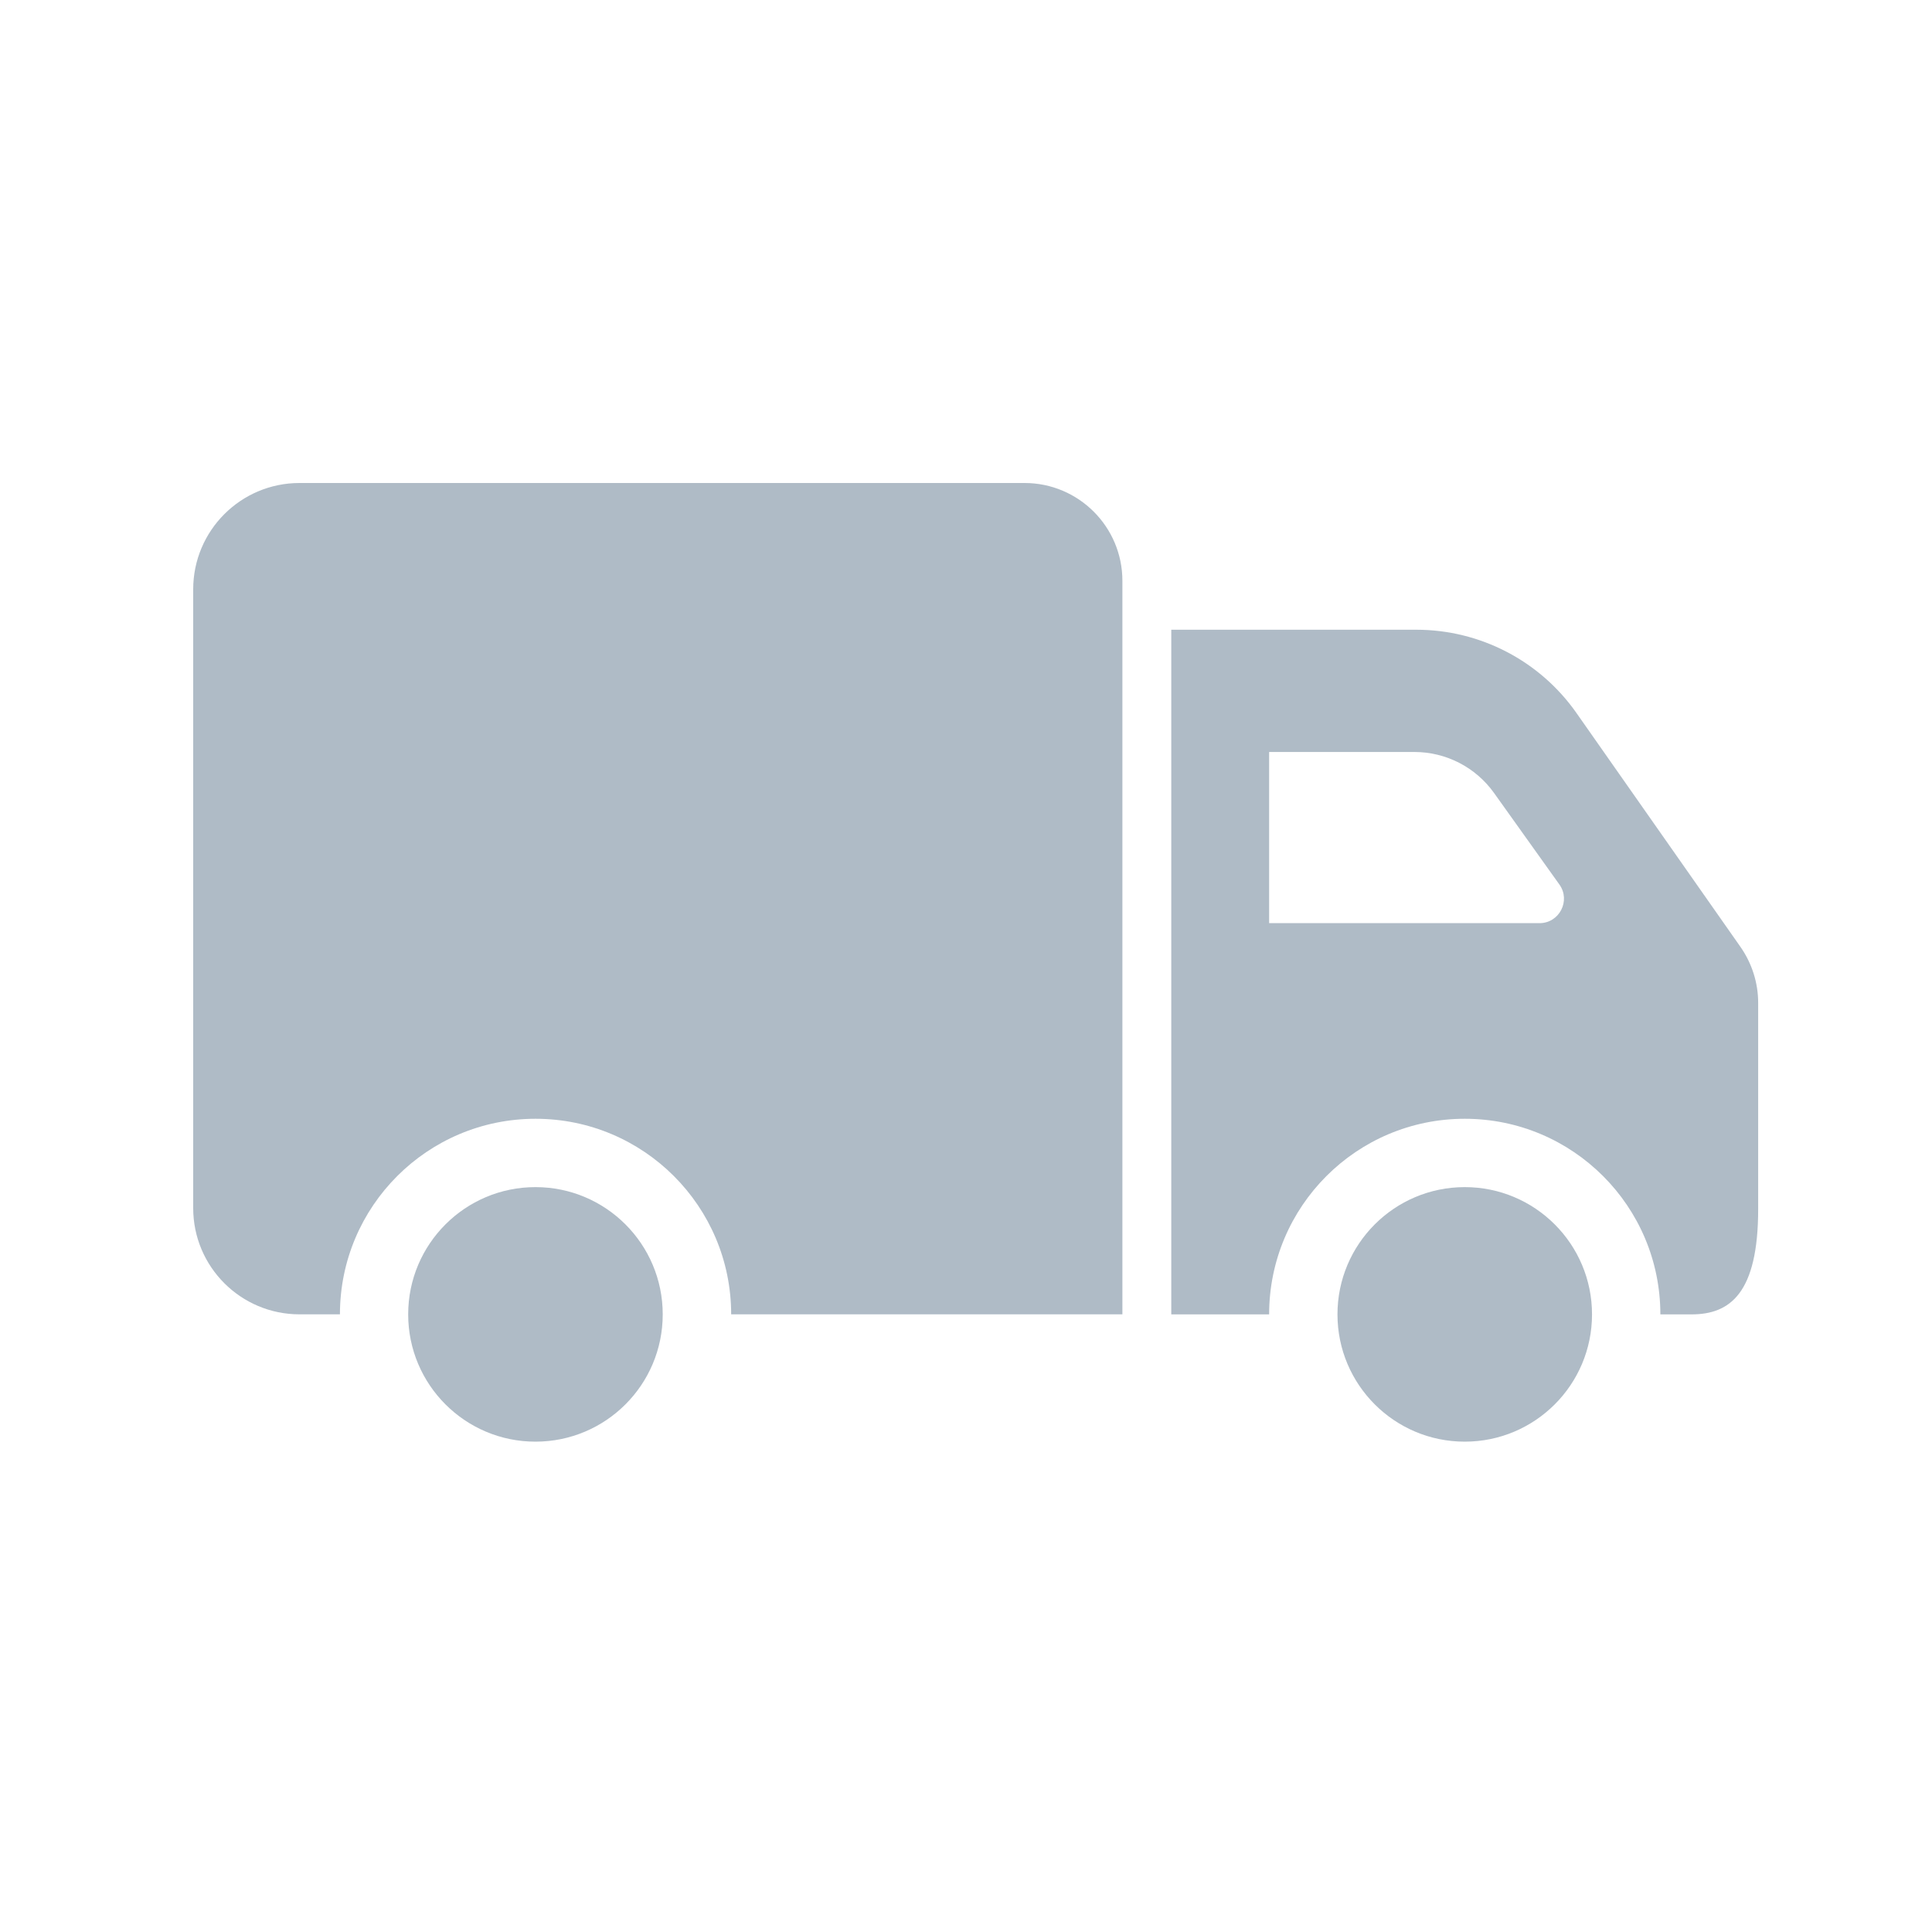
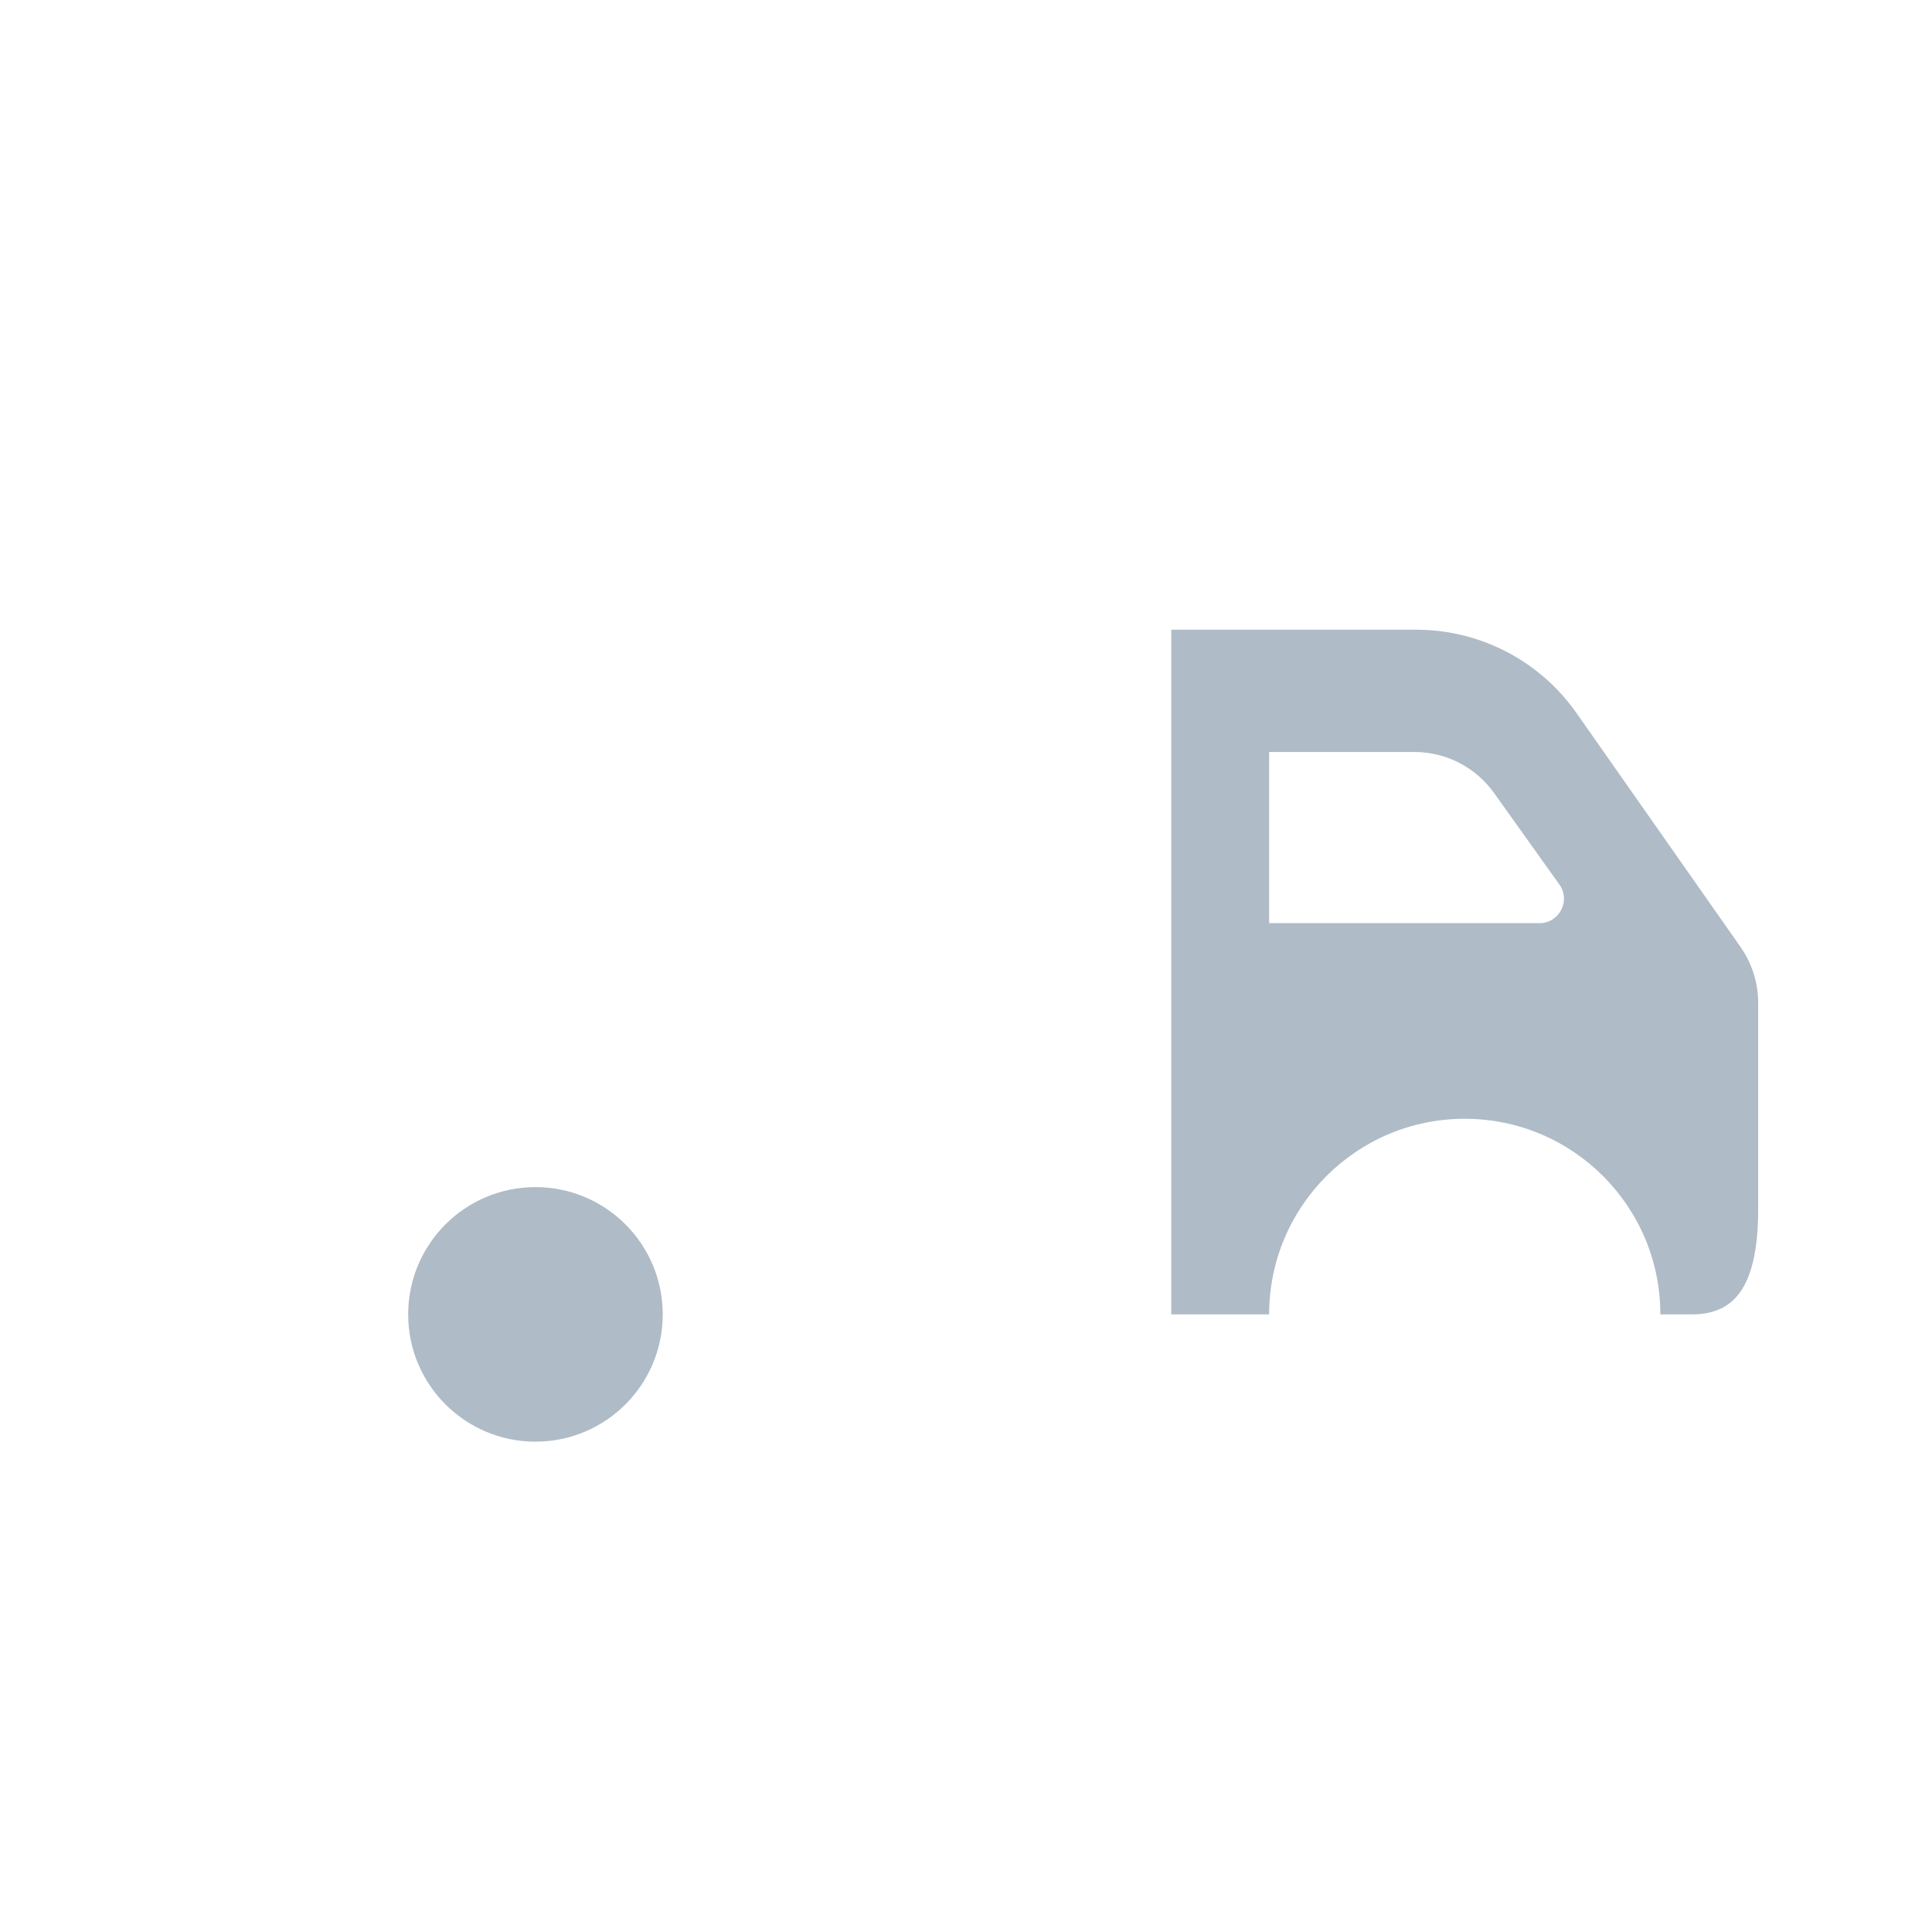
<svg xmlns="http://www.w3.org/2000/svg" width="40" height="40" viewBox="0 0 40 40" fill="none">
  <path fill-rule="evenodd" clip-rule="evenodd" d="M24.25 27.213V13.038H29.324C30.644 13.038 31.881 13.681 32.639 14.762L36.033 19.602C36.272 19.943 36.401 20.348 36.401 20.764V25.032C36.401 26.777 35.818 27.213 35.02 27.213H34.376C34.376 27.213 34.376 27.213 34.376 27.213C34.376 24.976 32.563 23.163 30.326 23.163C28.089 23.163 26.276 24.976 26.276 27.213C26.276 27.213 26.276 27.213 26.276 27.213H24.25ZM26.276 15.569H29.284C29.938 15.569 30.552 15.885 30.932 16.417L32.285 18.312C32.525 18.647 32.285 19.113 31.874 19.113H26.276V15.569Z" fill="#AFBBC6" />
-   <circle cx="30.326" cy="27.213" r="2.635" fill="#AFBBC6" />
-   <path fill-rule="evenodd" clip-rule="evenodd" d="M6.201 10H21.212C22.331 10 23.238 10.907 23.238 12.025V27.212H15.138C15.138 24.976 13.325 23.163 11.088 23.163C8.851 23.163 7.038 24.976 7.038 27.212H6.201C4.985 27.212 4 26.227 4 25.012V12.201C4 10.986 4.985 10 6.201 10Z" fill="#AFBBC6" />
  <circle cx="11.086" cy="27.213" r="2.635" fill="#AFBBC6" />
</svg>